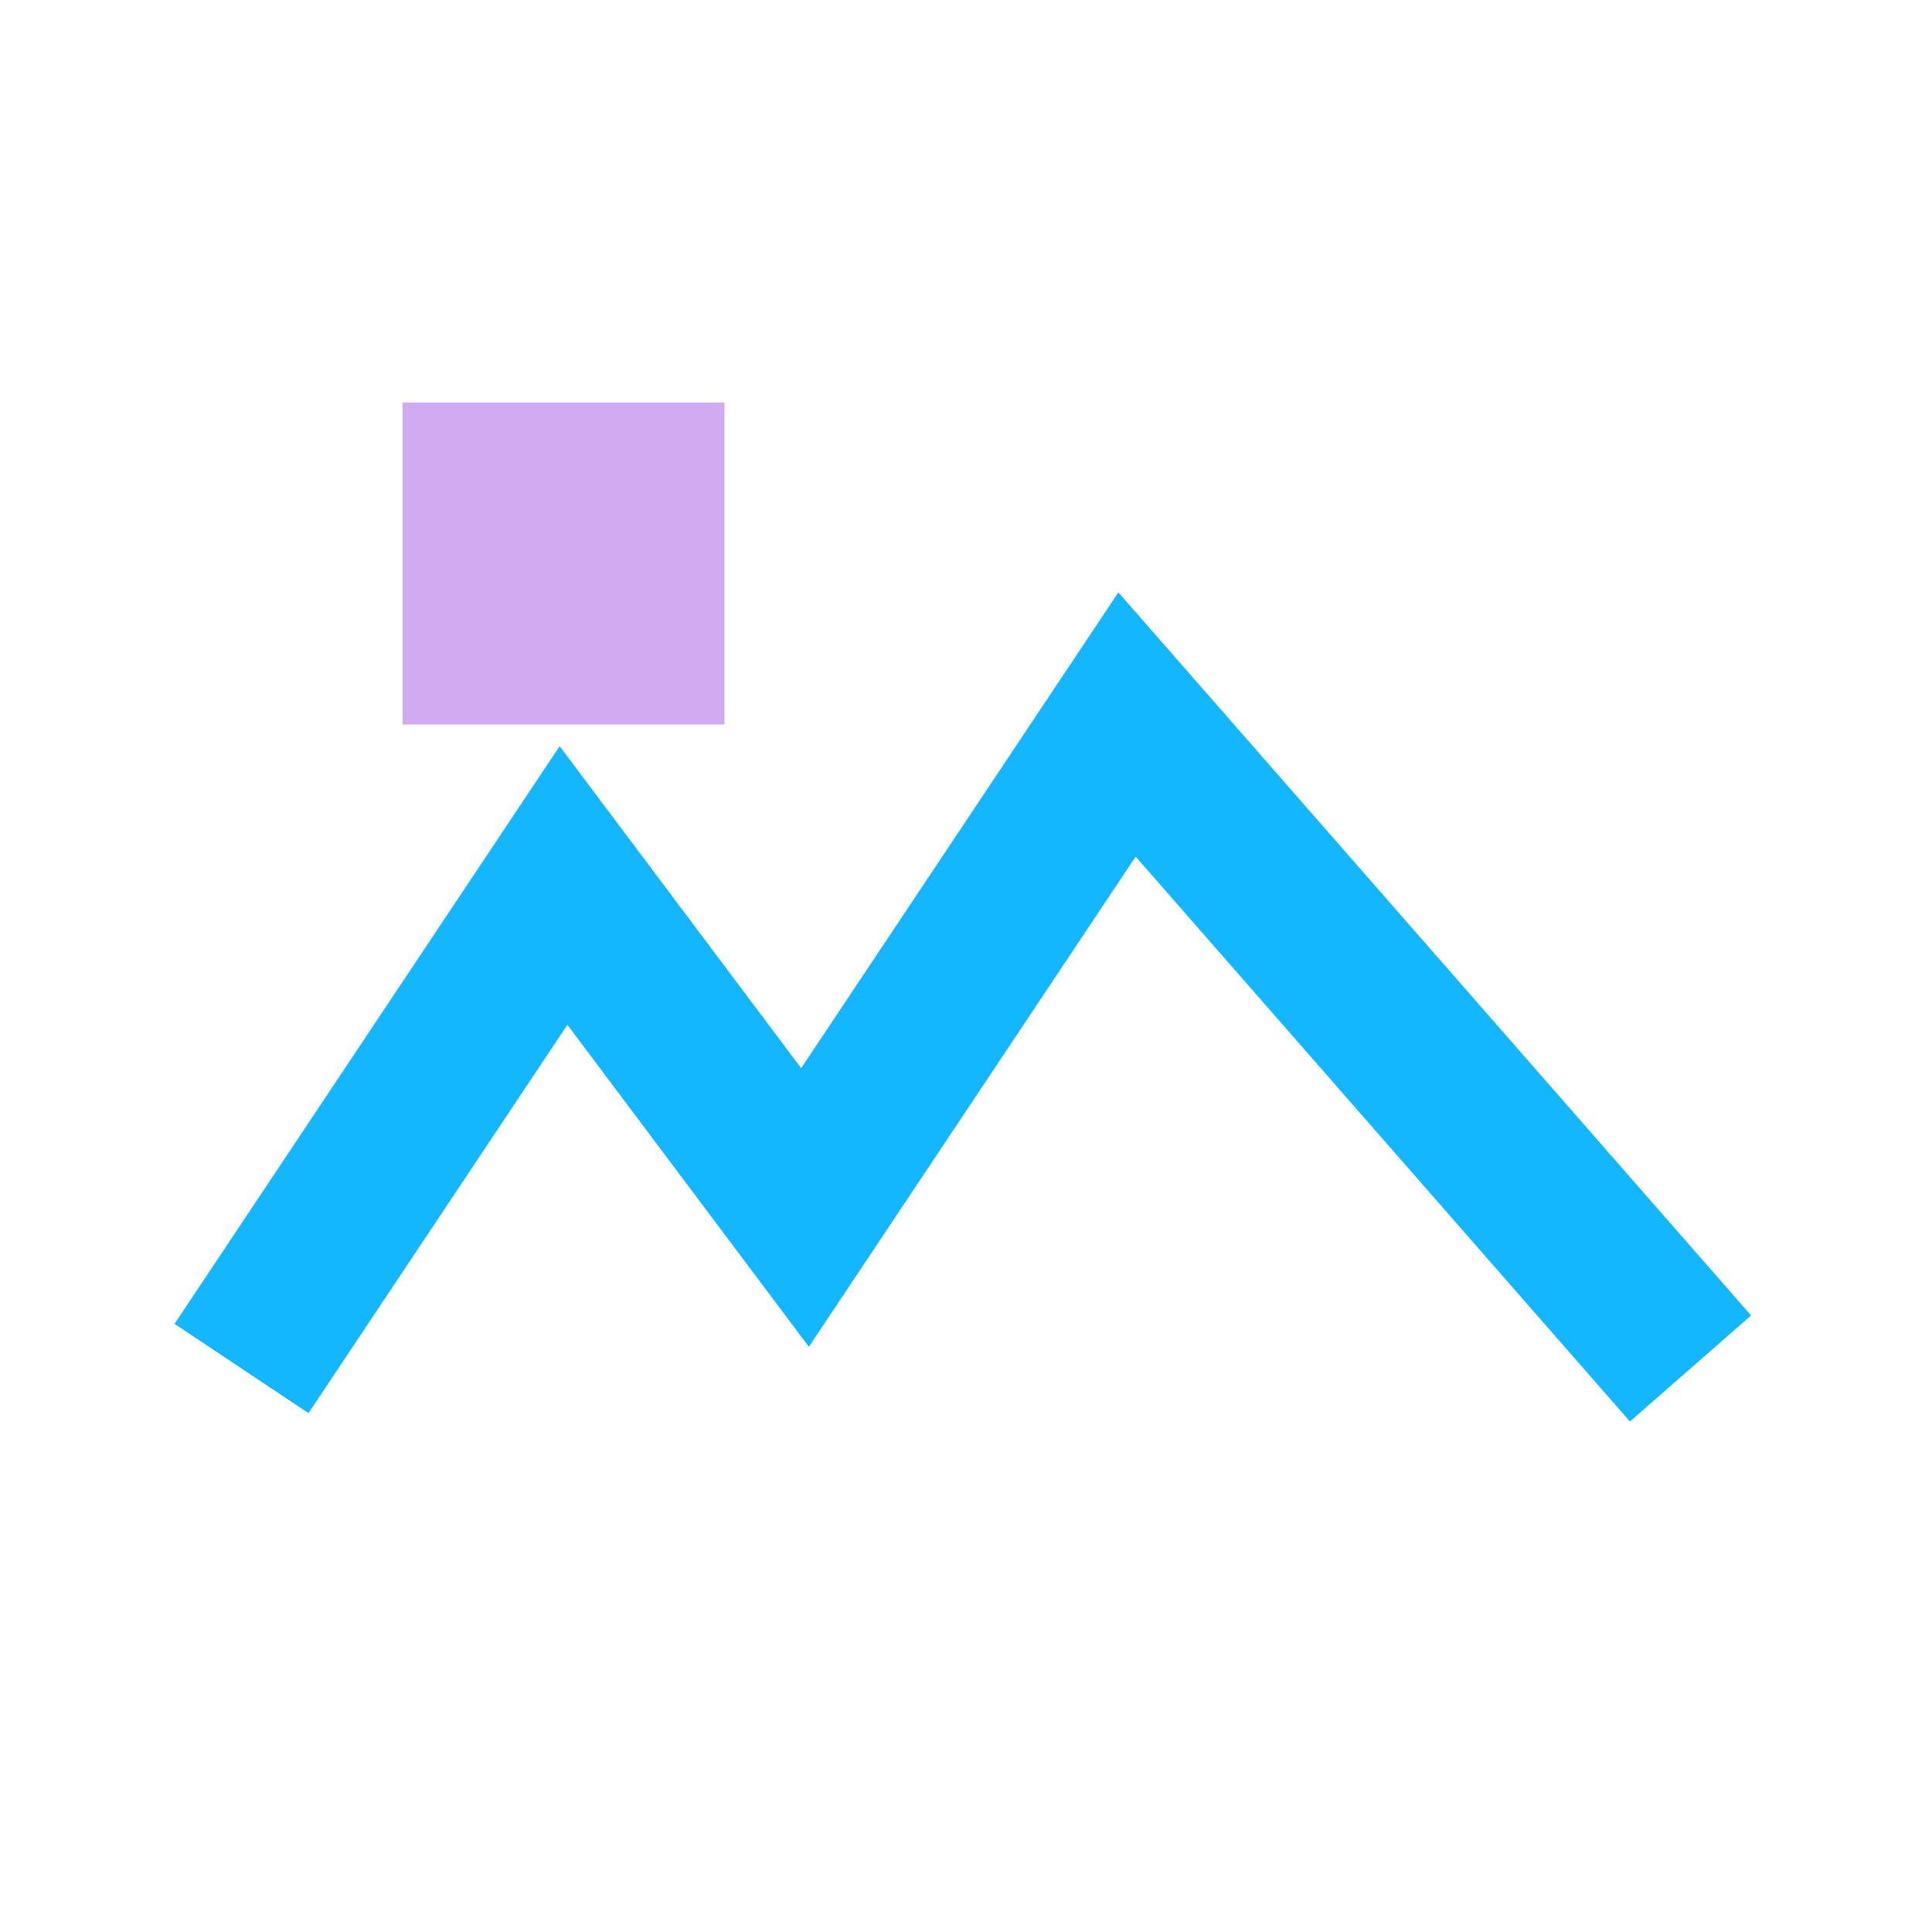
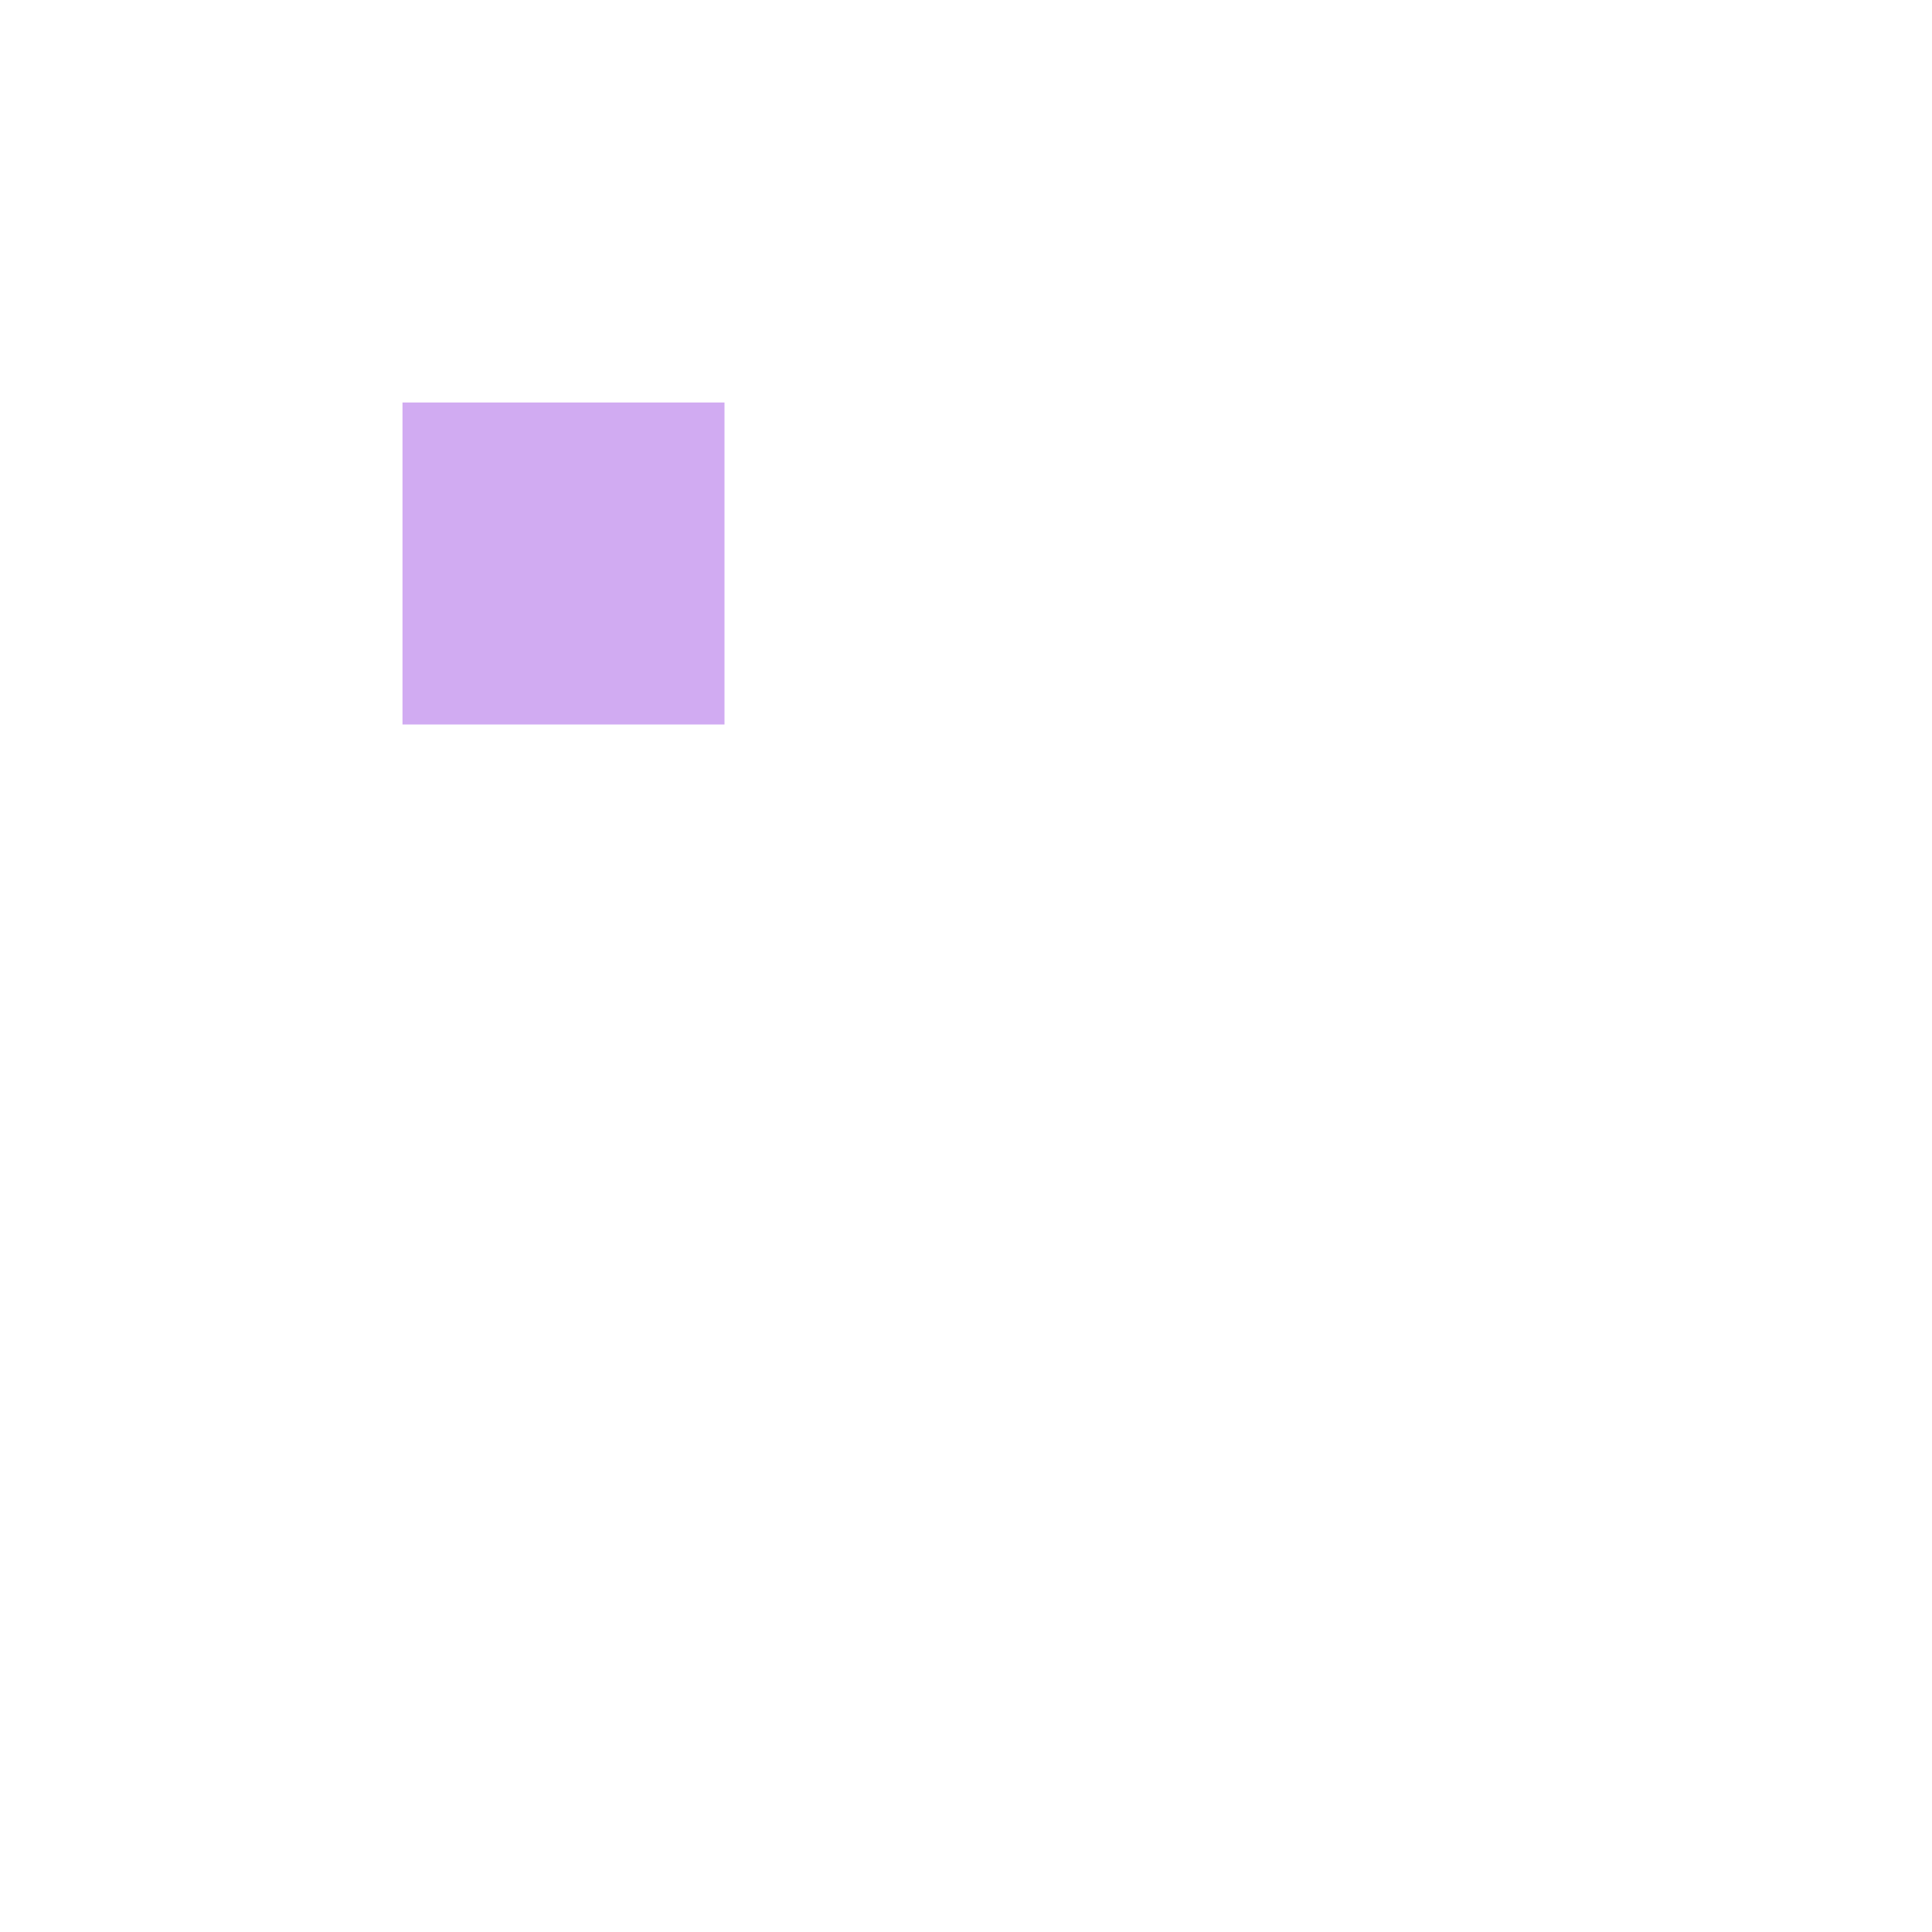
<svg xmlns="http://www.w3.org/2000/svg" width="24" height="24" viewBox="0 0 24 24">
-   <polyline points="3,17 7,11 10,15 14,9 21,17" fill="none" stroke="#14b7ff" stroke-width="2" />
  <rect x="5" y="5" width="4" height="4" fill="#a459e6" opacity="0.5" />
</svg>